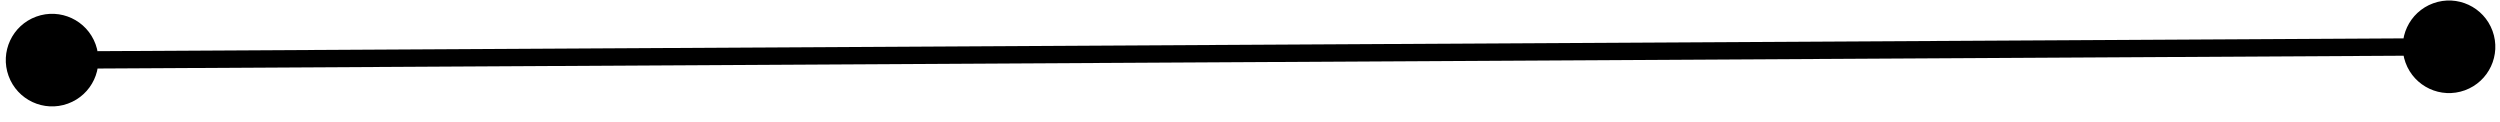
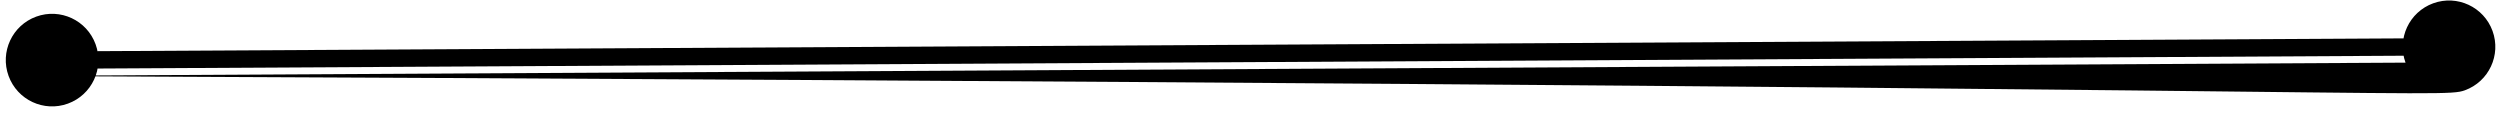
<svg xmlns="http://www.w3.org/2000/svg" width="144" height="7" viewBox="0 0 144 7" fill="none">
-   <path d="M0.494 4.374C0.998 5.758 2.528 6.472 3.912 5.968C5.296 5.465 6.01 3.934 5.506 2.55C5.002 1.166 3.472 0.453 2.088 0.957C0.704 1.46 -0.01 2.991 0.494 4.374ZM138.558 3.608C139.062 4.991 140.592 5.705 141.976 5.201C143.36 4.698 144.074 3.167 143.57 1.783C143.066 0.399 141.536 -0.314 140.152 0.19C138.768 0.693 138.054 2.224 138.558 3.608ZM3.003 3.962L141.067 3.195L141.061 2.196L2.997 2.962L3.003 3.962Z" fill="black" />
+   <path d="M0.494 4.374C0.998 5.758 2.528 6.472 3.912 5.968C5.296 5.465 6.01 3.934 5.506 2.55C5.002 1.166 3.472 0.453 2.088 0.957C0.704 1.46 -0.01 2.991 0.494 4.374ZC139.062 4.991 140.592 5.705 141.976 5.201C143.36 4.698 144.074 3.167 143.57 1.783C143.066 0.399 141.536 -0.314 140.152 0.19C138.768 0.693 138.054 2.224 138.558 3.608ZM3.003 3.962L141.067 3.195L141.061 2.196L2.997 2.962L3.003 3.962Z" fill="black" />
</svg>